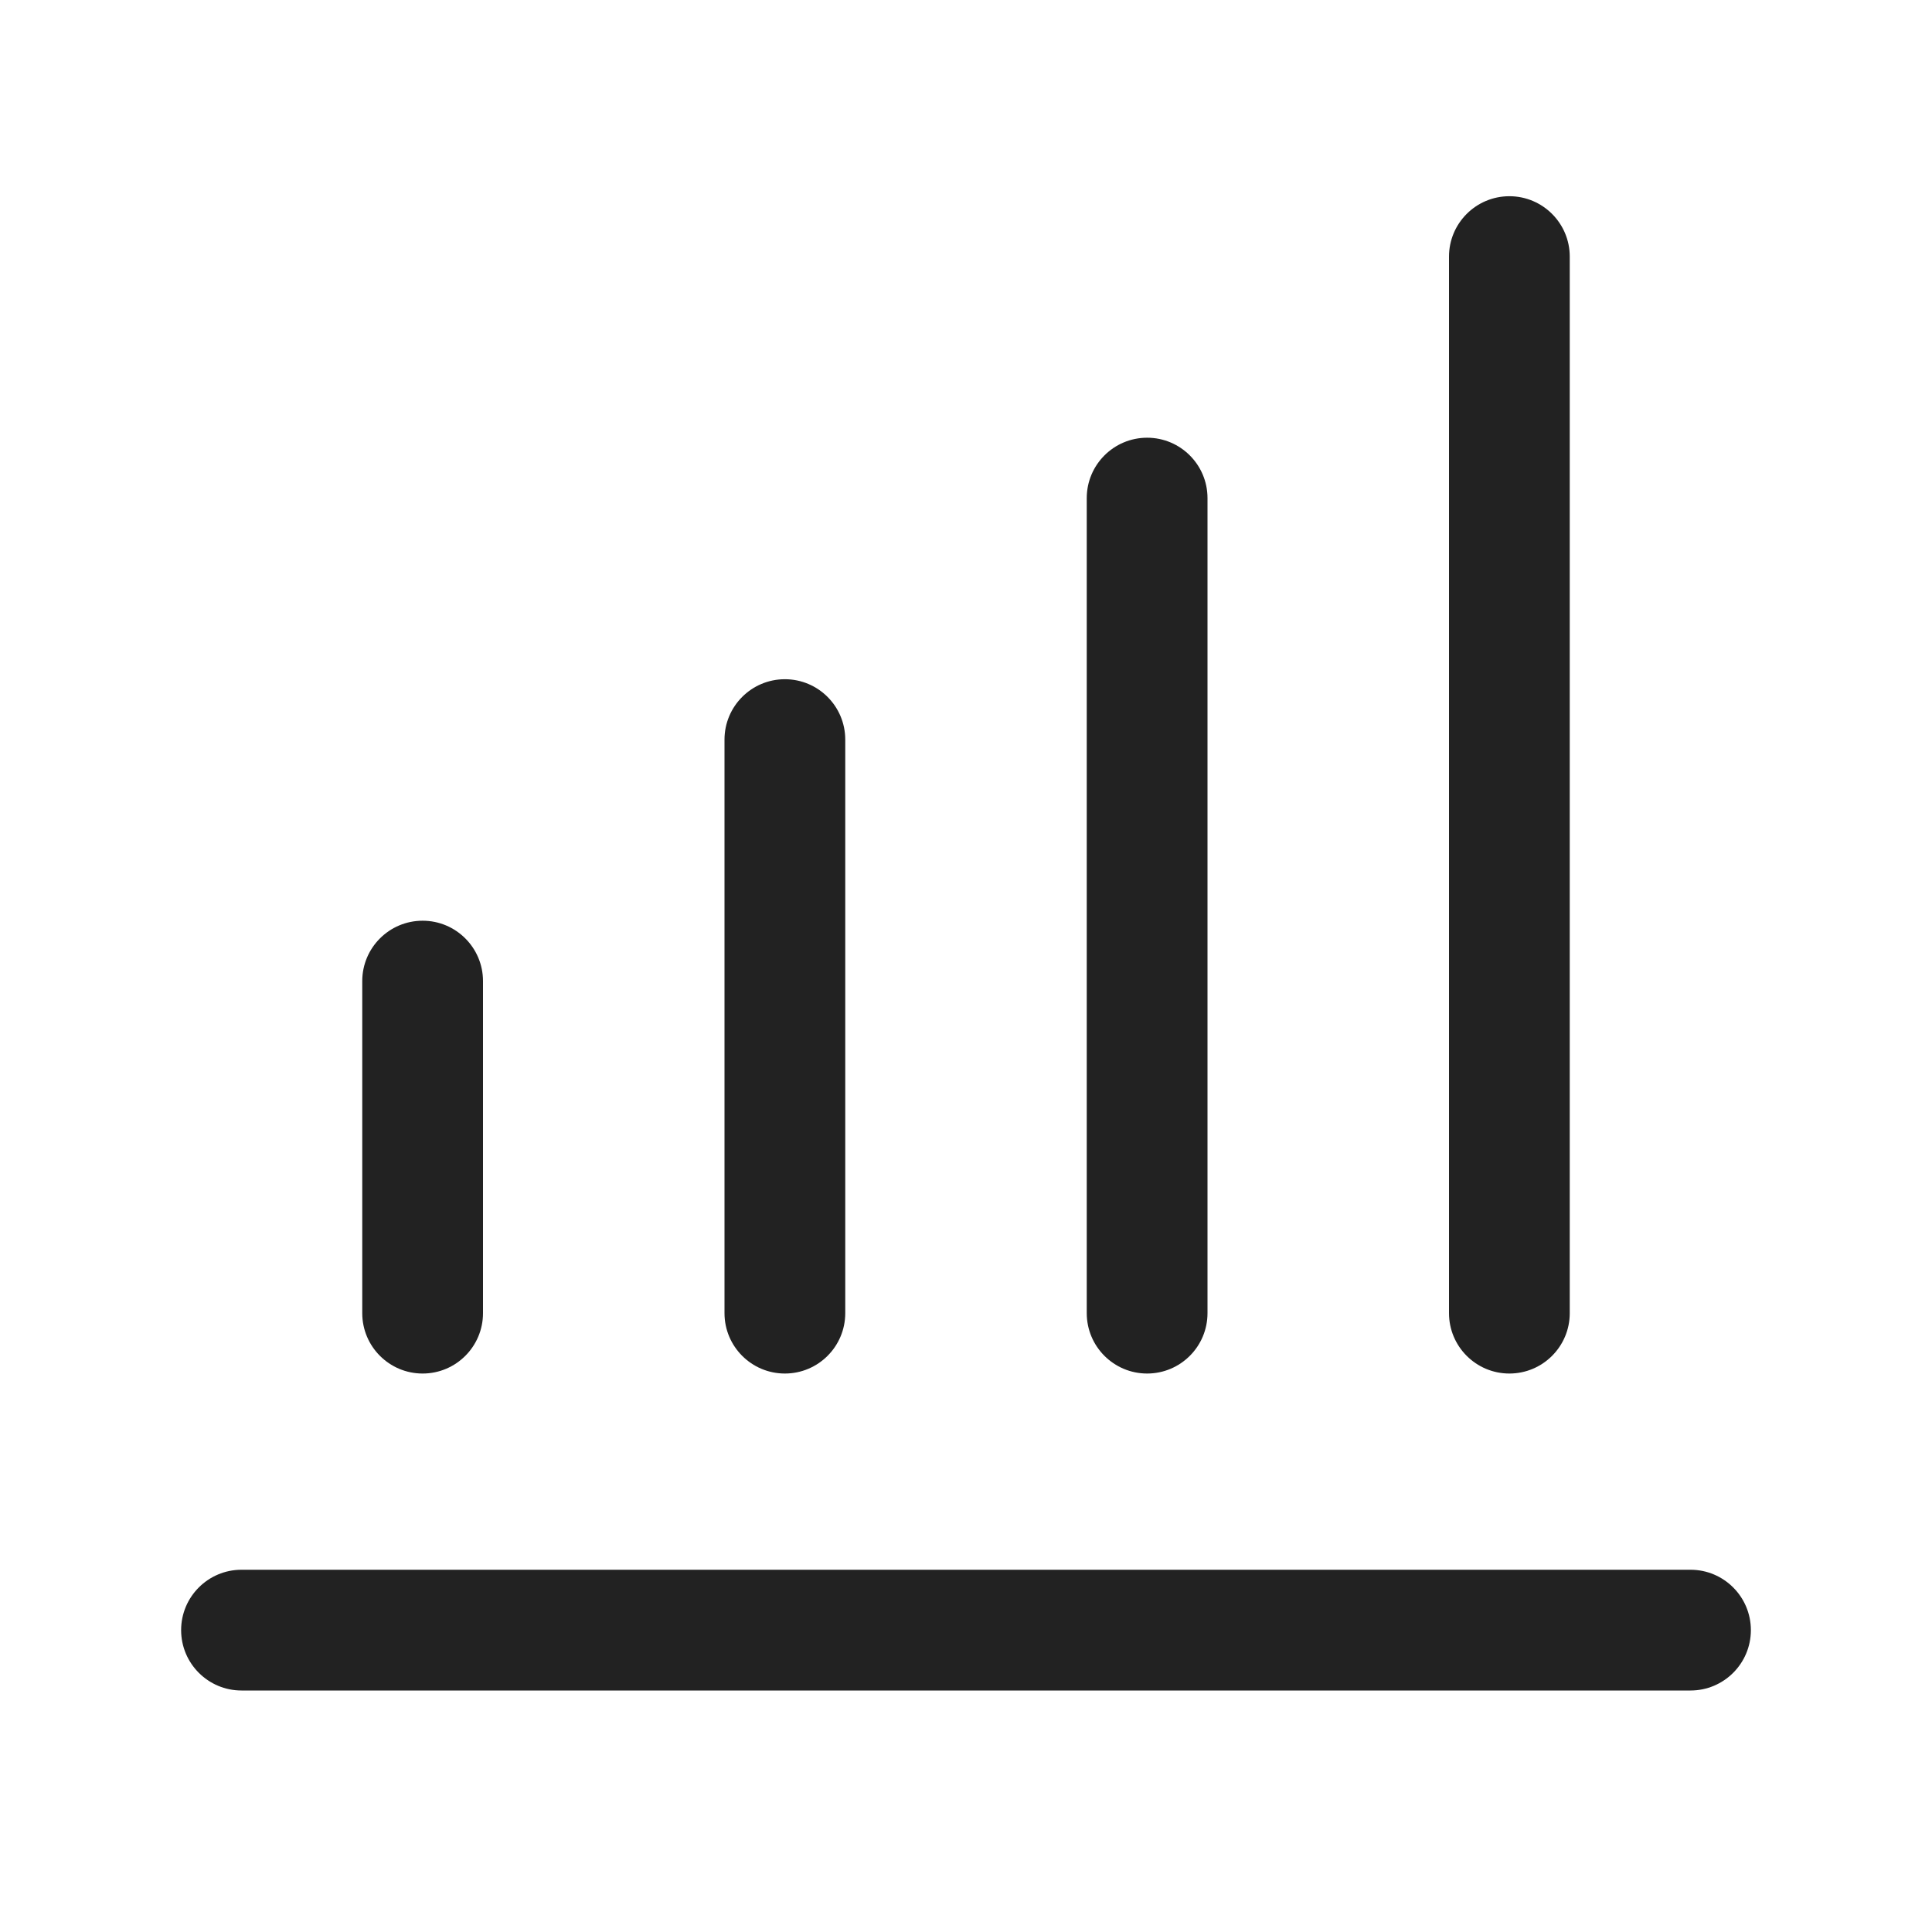
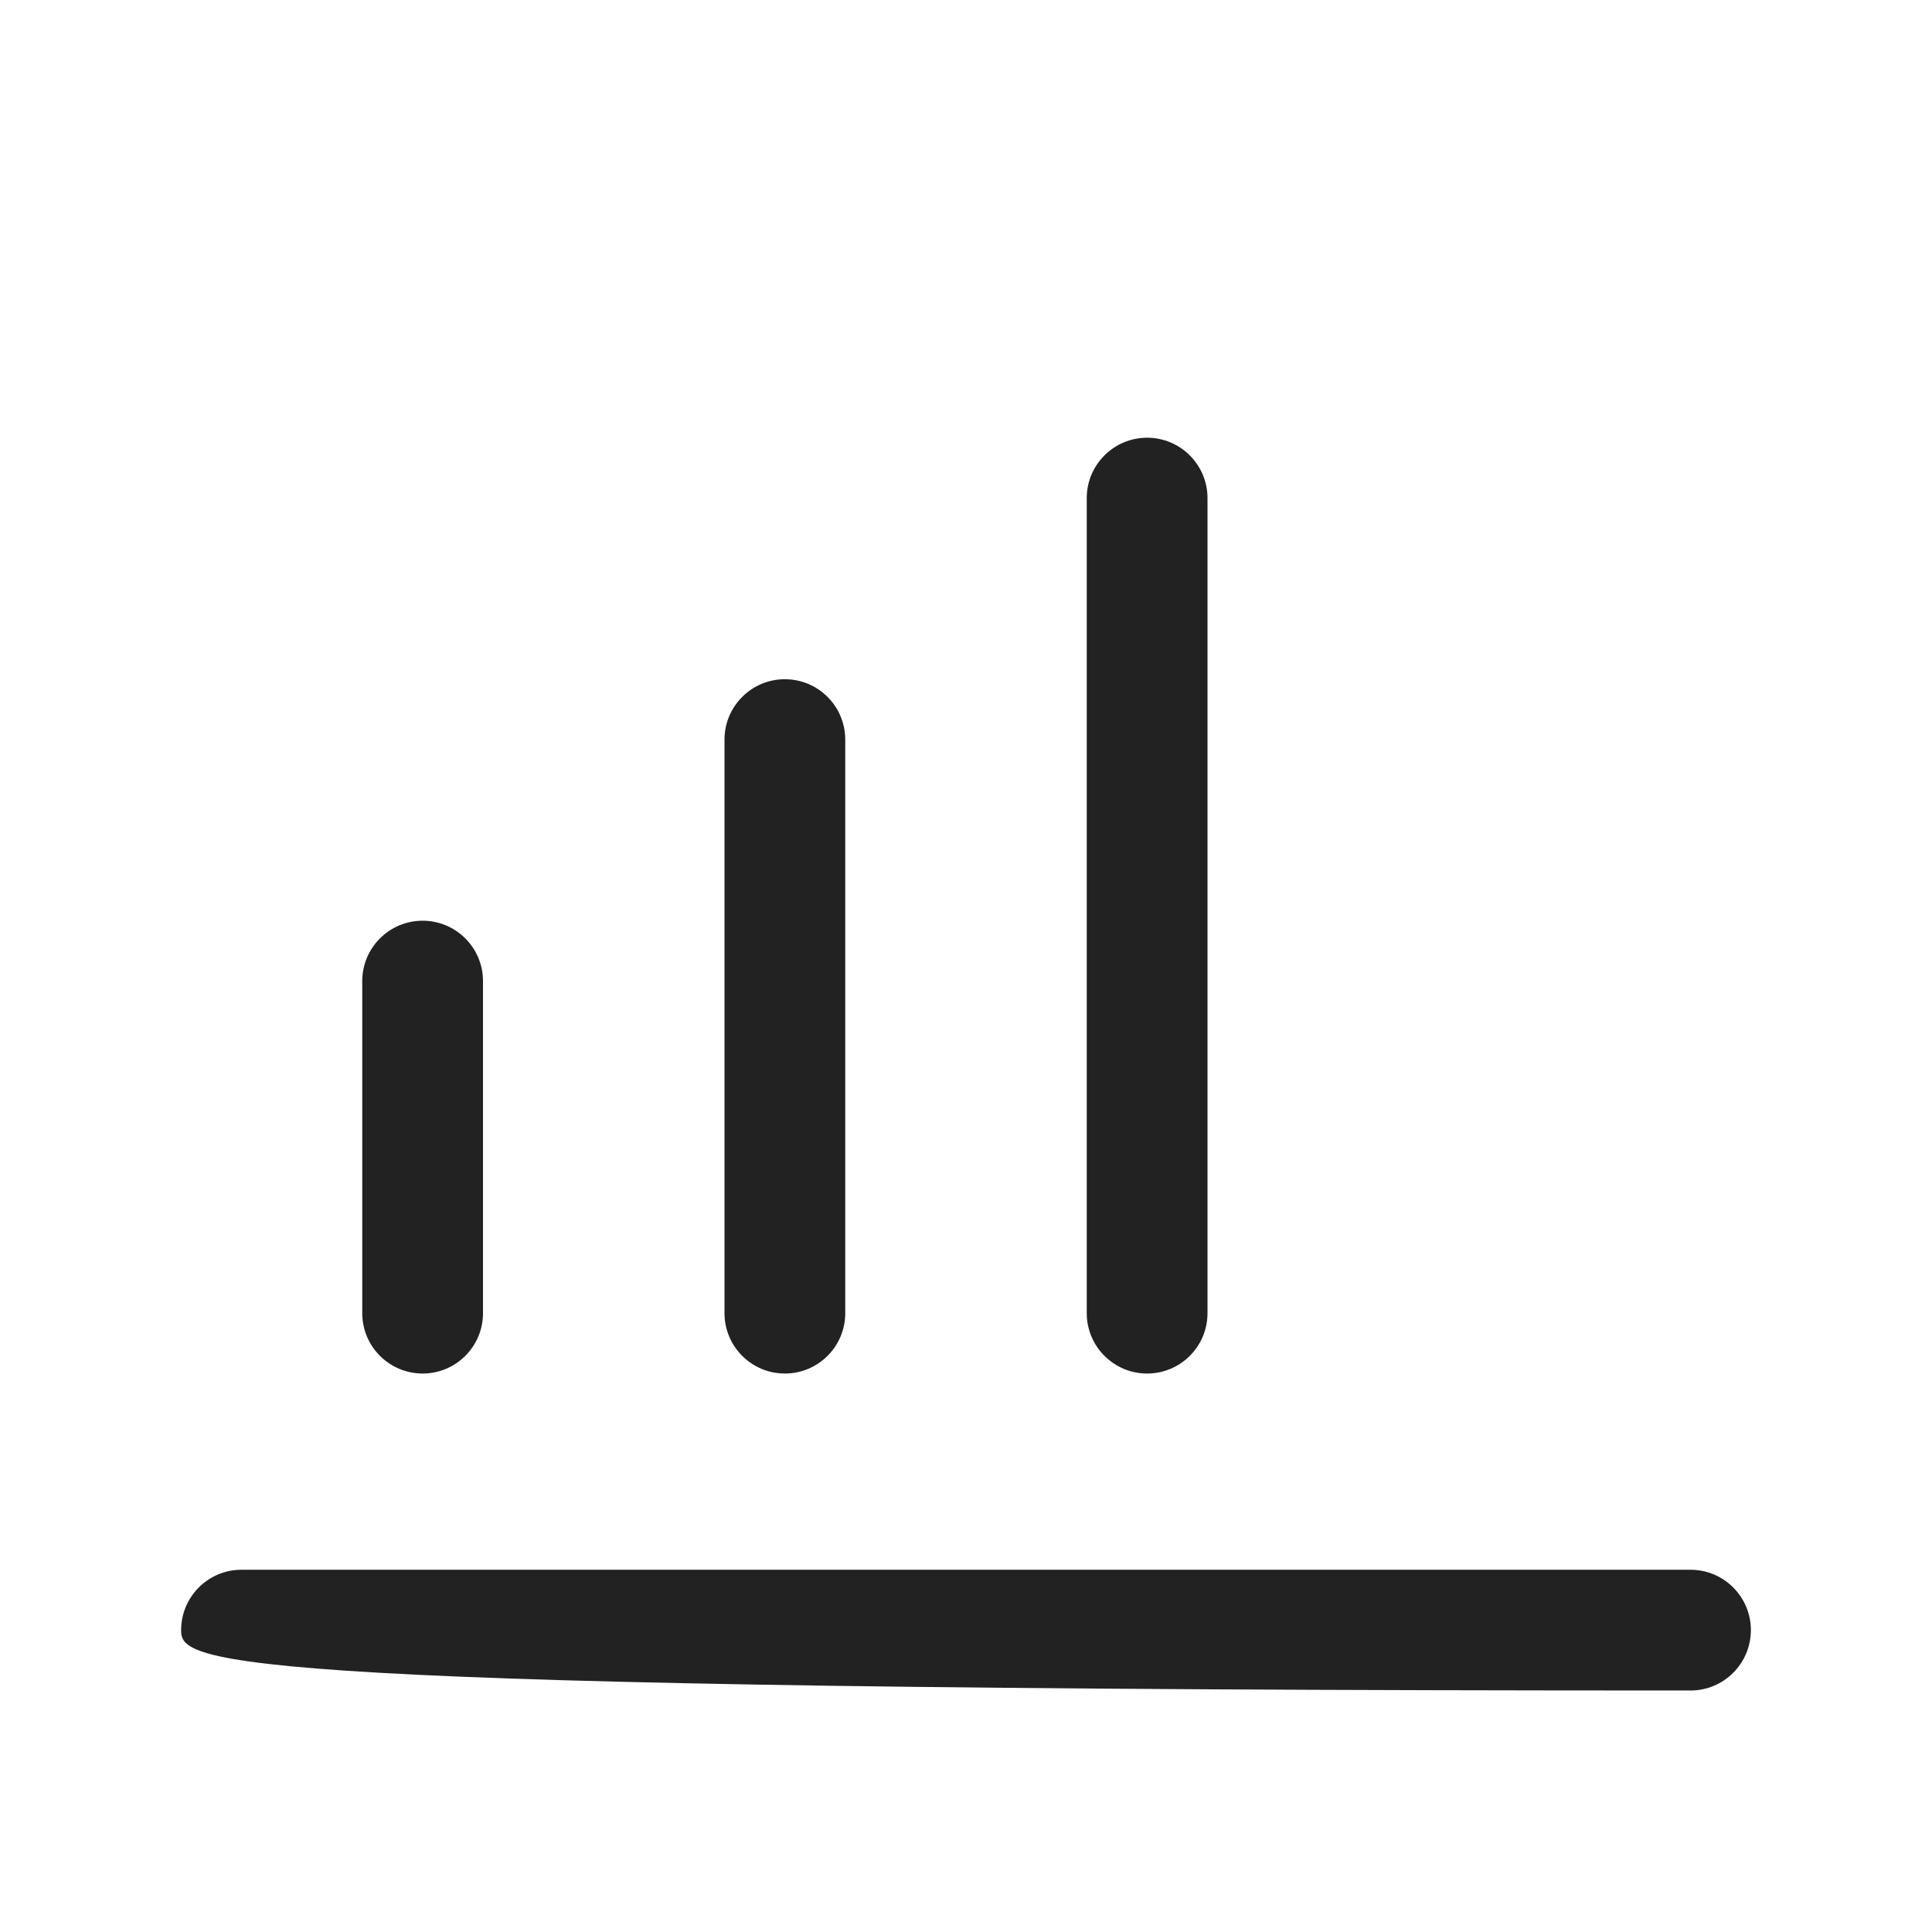
<svg xmlns="http://www.w3.org/2000/svg" width="32" height="32" viewBox="0 0 32 32" fill="none">
-   <path d="M25 3.25C25.552 3.25 26 3.698 26 4.25V21.75C26 22.302 25.552 22.75 25 22.75C24.448 22.75 24 22.302 24 21.75V4.25C24 3.698 24.448 3.25 25 3.25Z" fill="#222222" />
  <path d="M20 8.25C20 7.698 19.552 7.25 19 7.25C18.448 7.25 18 7.698 18 8.25V21.75C18 22.302 18.448 22.75 19 22.75C19.552 22.75 20 22.302 20 21.75V8.25Z" fill="#222222" />
  <path d="M7 15.25C7.552 15.25 8 15.698 8 16.25V21.75C8 22.302 7.552 22.75 7 22.75C6.448 22.75 6 22.302 6 21.75V16.25C6 15.698 6.448 15.25 7 15.25Z" fill="#222222" />
-   <path d="M3 27C3 26.448 3.448 26 4 26H28C28.552 26 29 26.448 29 27C29 27.552 28.552 28 28 28H4C3.448 28 3 27.552 3 27Z" fill="#222222" />
+   <path d="M3 27C3 26.448 3.448 26 4 26H28C28.552 26 29 26.448 29 27C29 27.552 28.552 28 28 28C3.448 28 3 27.552 3 27Z" fill="#222222" />
  <path d="M14 12.25C14 11.698 13.552 11.25 13 11.25C12.448 11.25 12 11.698 12 12.25V21.75C12 22.302 12.448 22.75 13 22.75C13.552 22.75 14 22.302 14 21.75V12.25Z" fill="#222222" />
</svg>